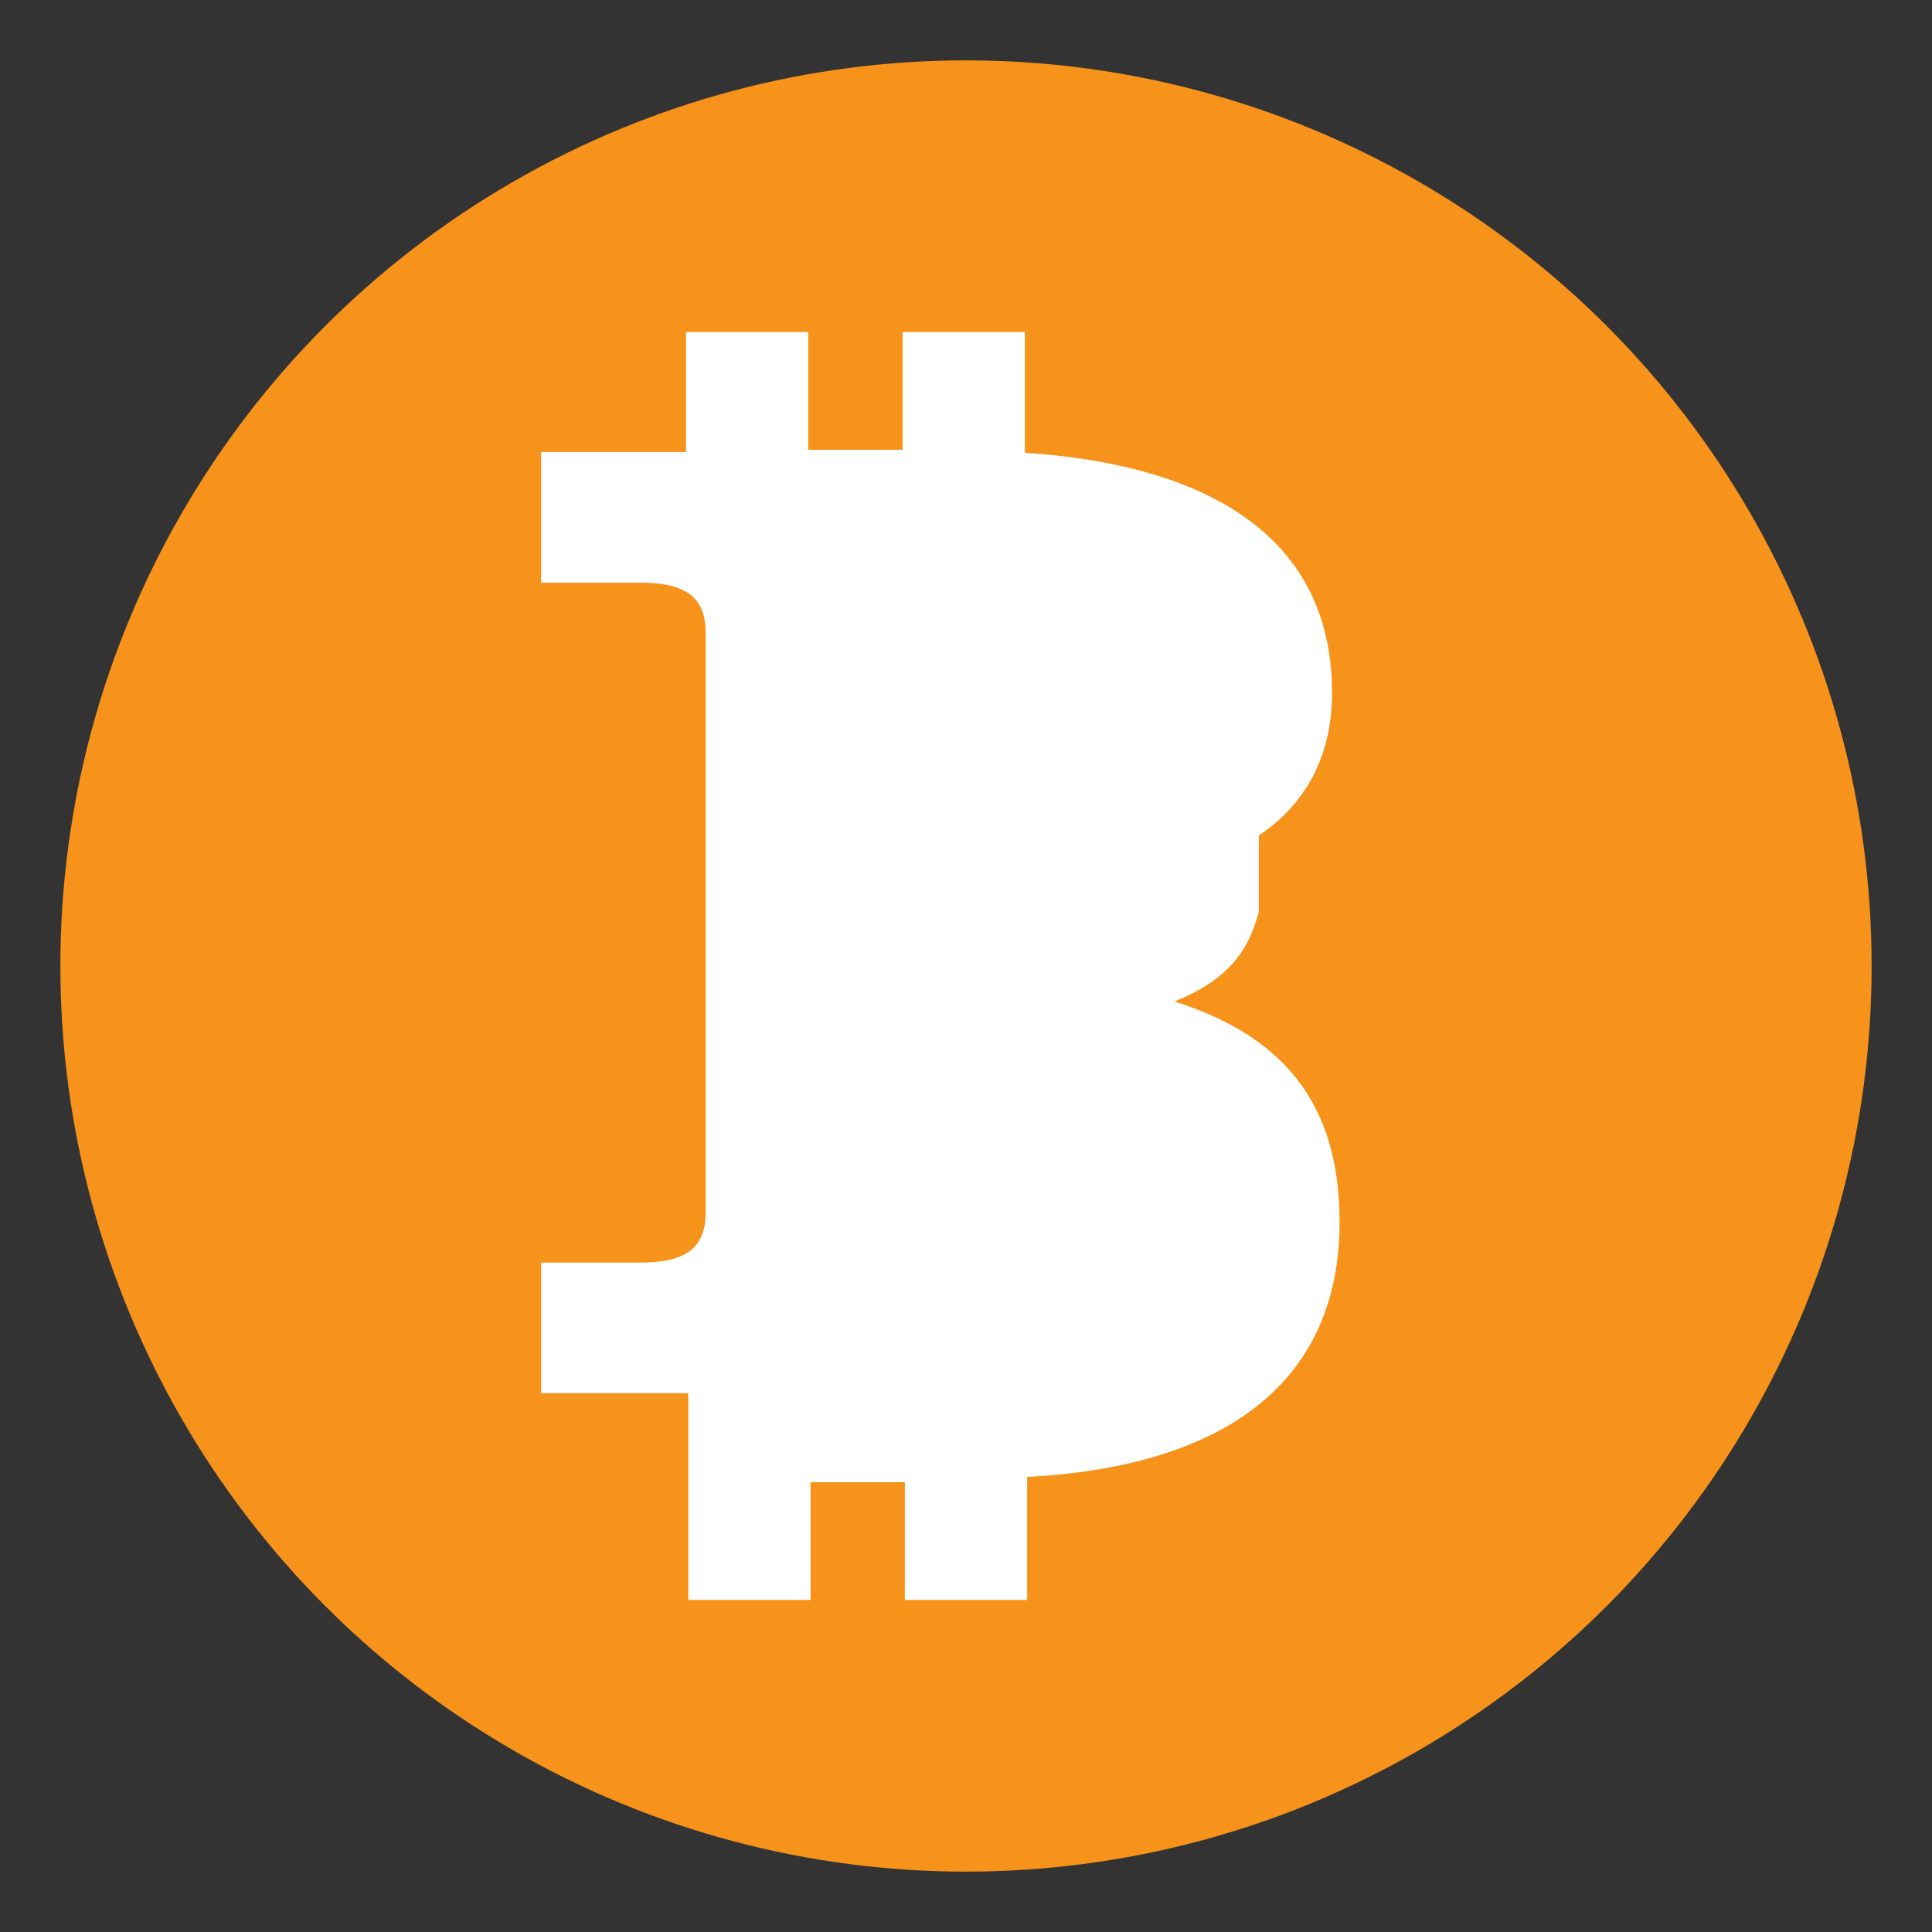
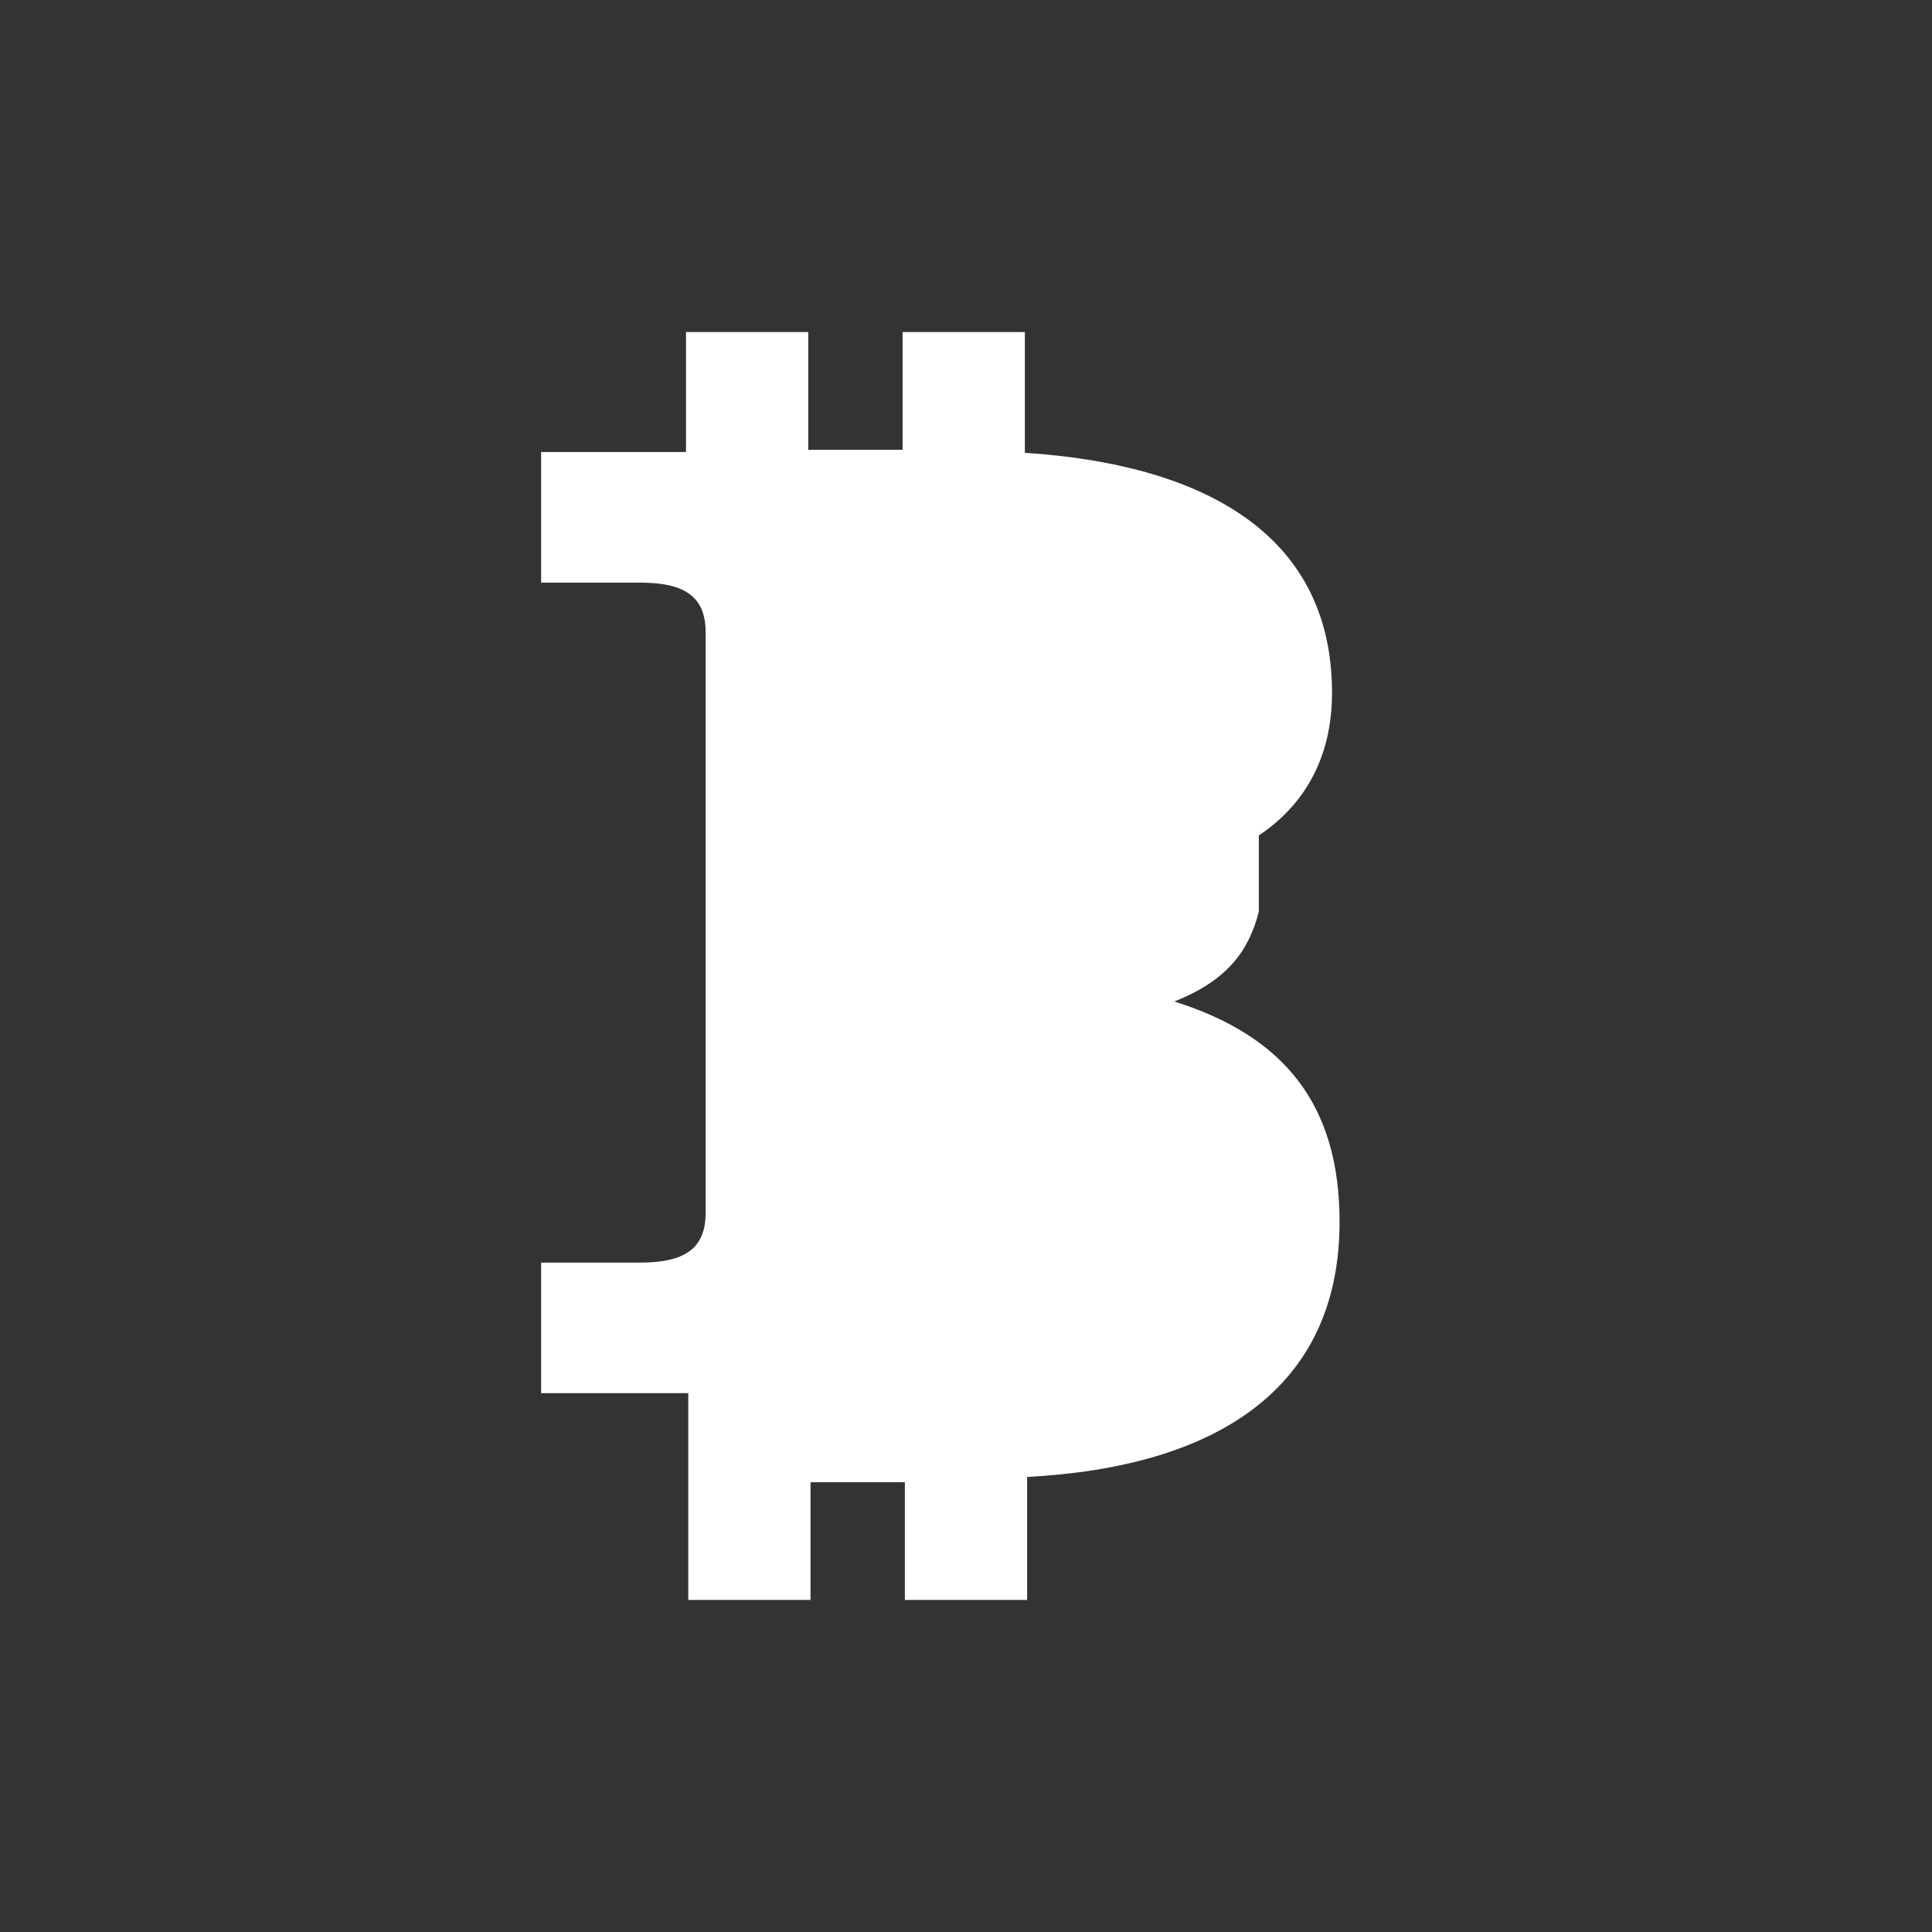
<svg xmlns="http://www.w3.org/2000/svg" viewBox="0 0 256 256">
  <rect x="0" y="0" width="256" height="256" fill="#333333" stroke="none" />
-   <circle cx="128" cy="128" r="120" fill="#f7931a" />
  <path fill="#fff" d="M166.8 110.7c5.7-3.8 9.7-9.9 9.7-18.9 0-21.4-17.6-30.3-40.7-31.8V44h-16.2v15.6h-12.5V44h-16.2v15.9H71.7v17.3h13.1c6 0 8.7 1.9 8.7 6.6v76.9c0 4.7-2.7 6.6-8.7 6.6H71.7v17.3h19.5V212h16.2v-15.6h12.5V212h16.2v-16.3c24.9-1.3 41.4-11.6 41.4-33.8 0-15.5-7.3-24.6-21.9-29.2 7.1-2.8 9.9-6.8 11.2-11.9Z" />
</svg>